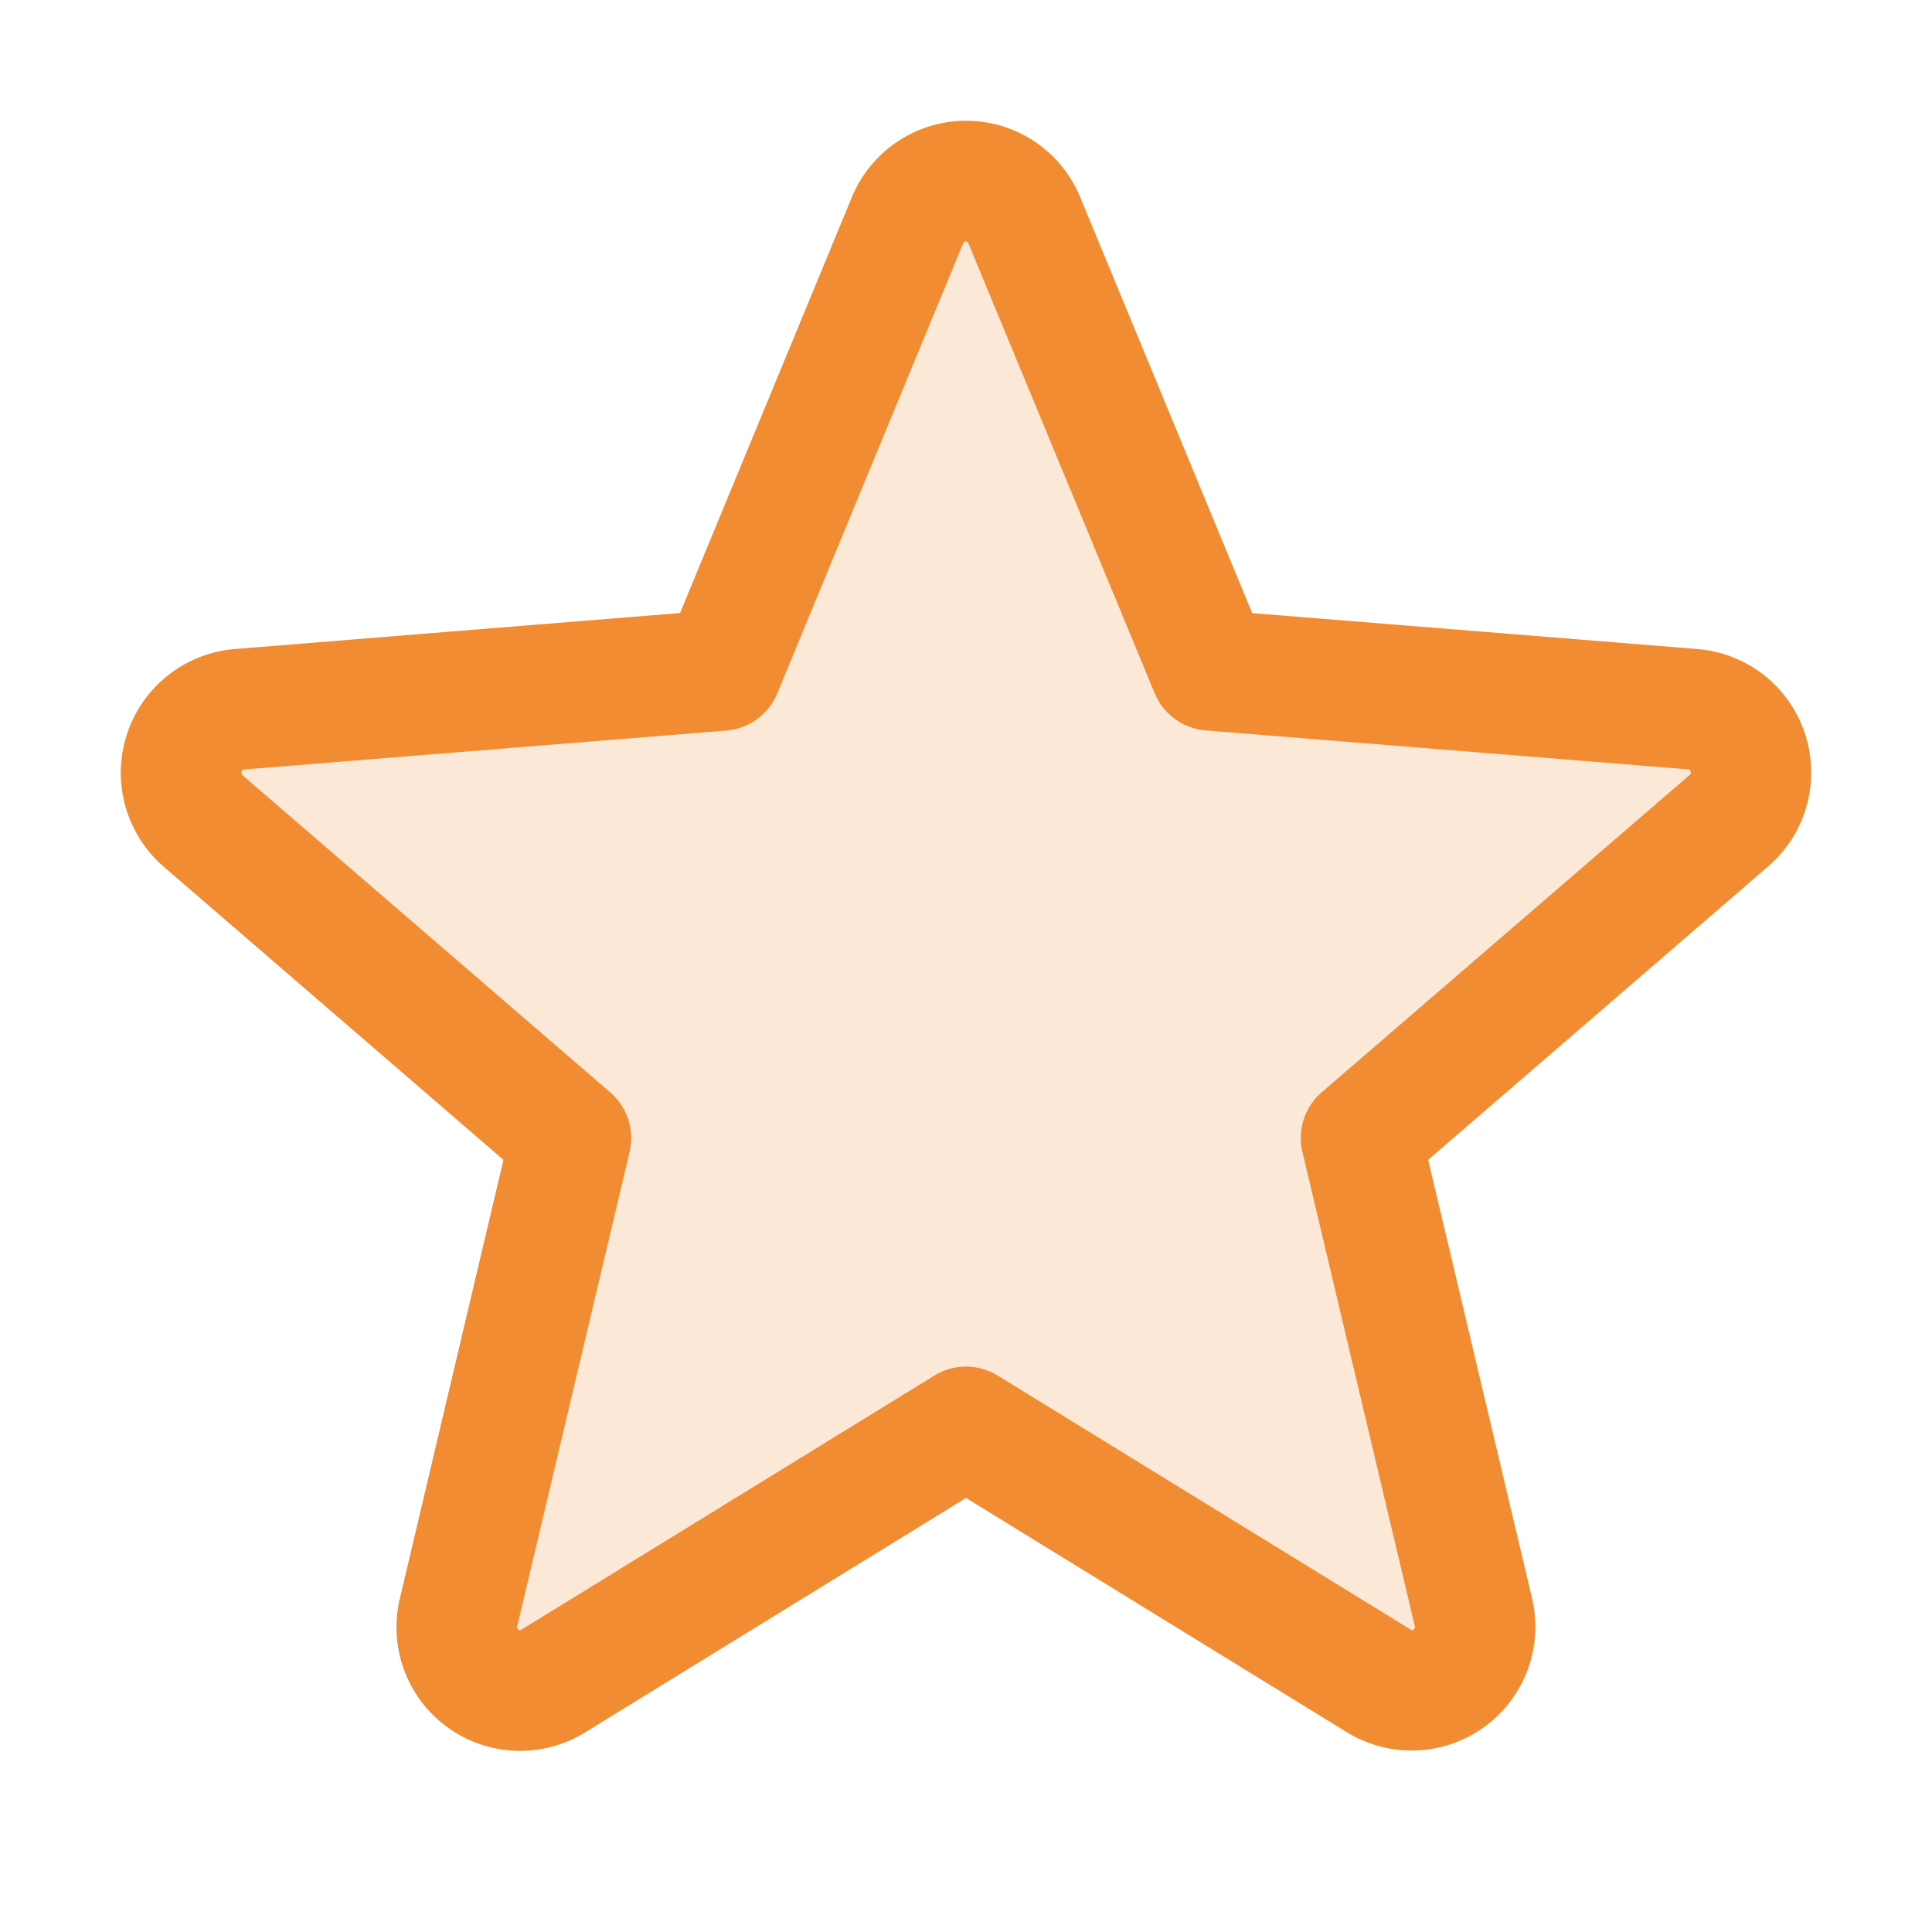
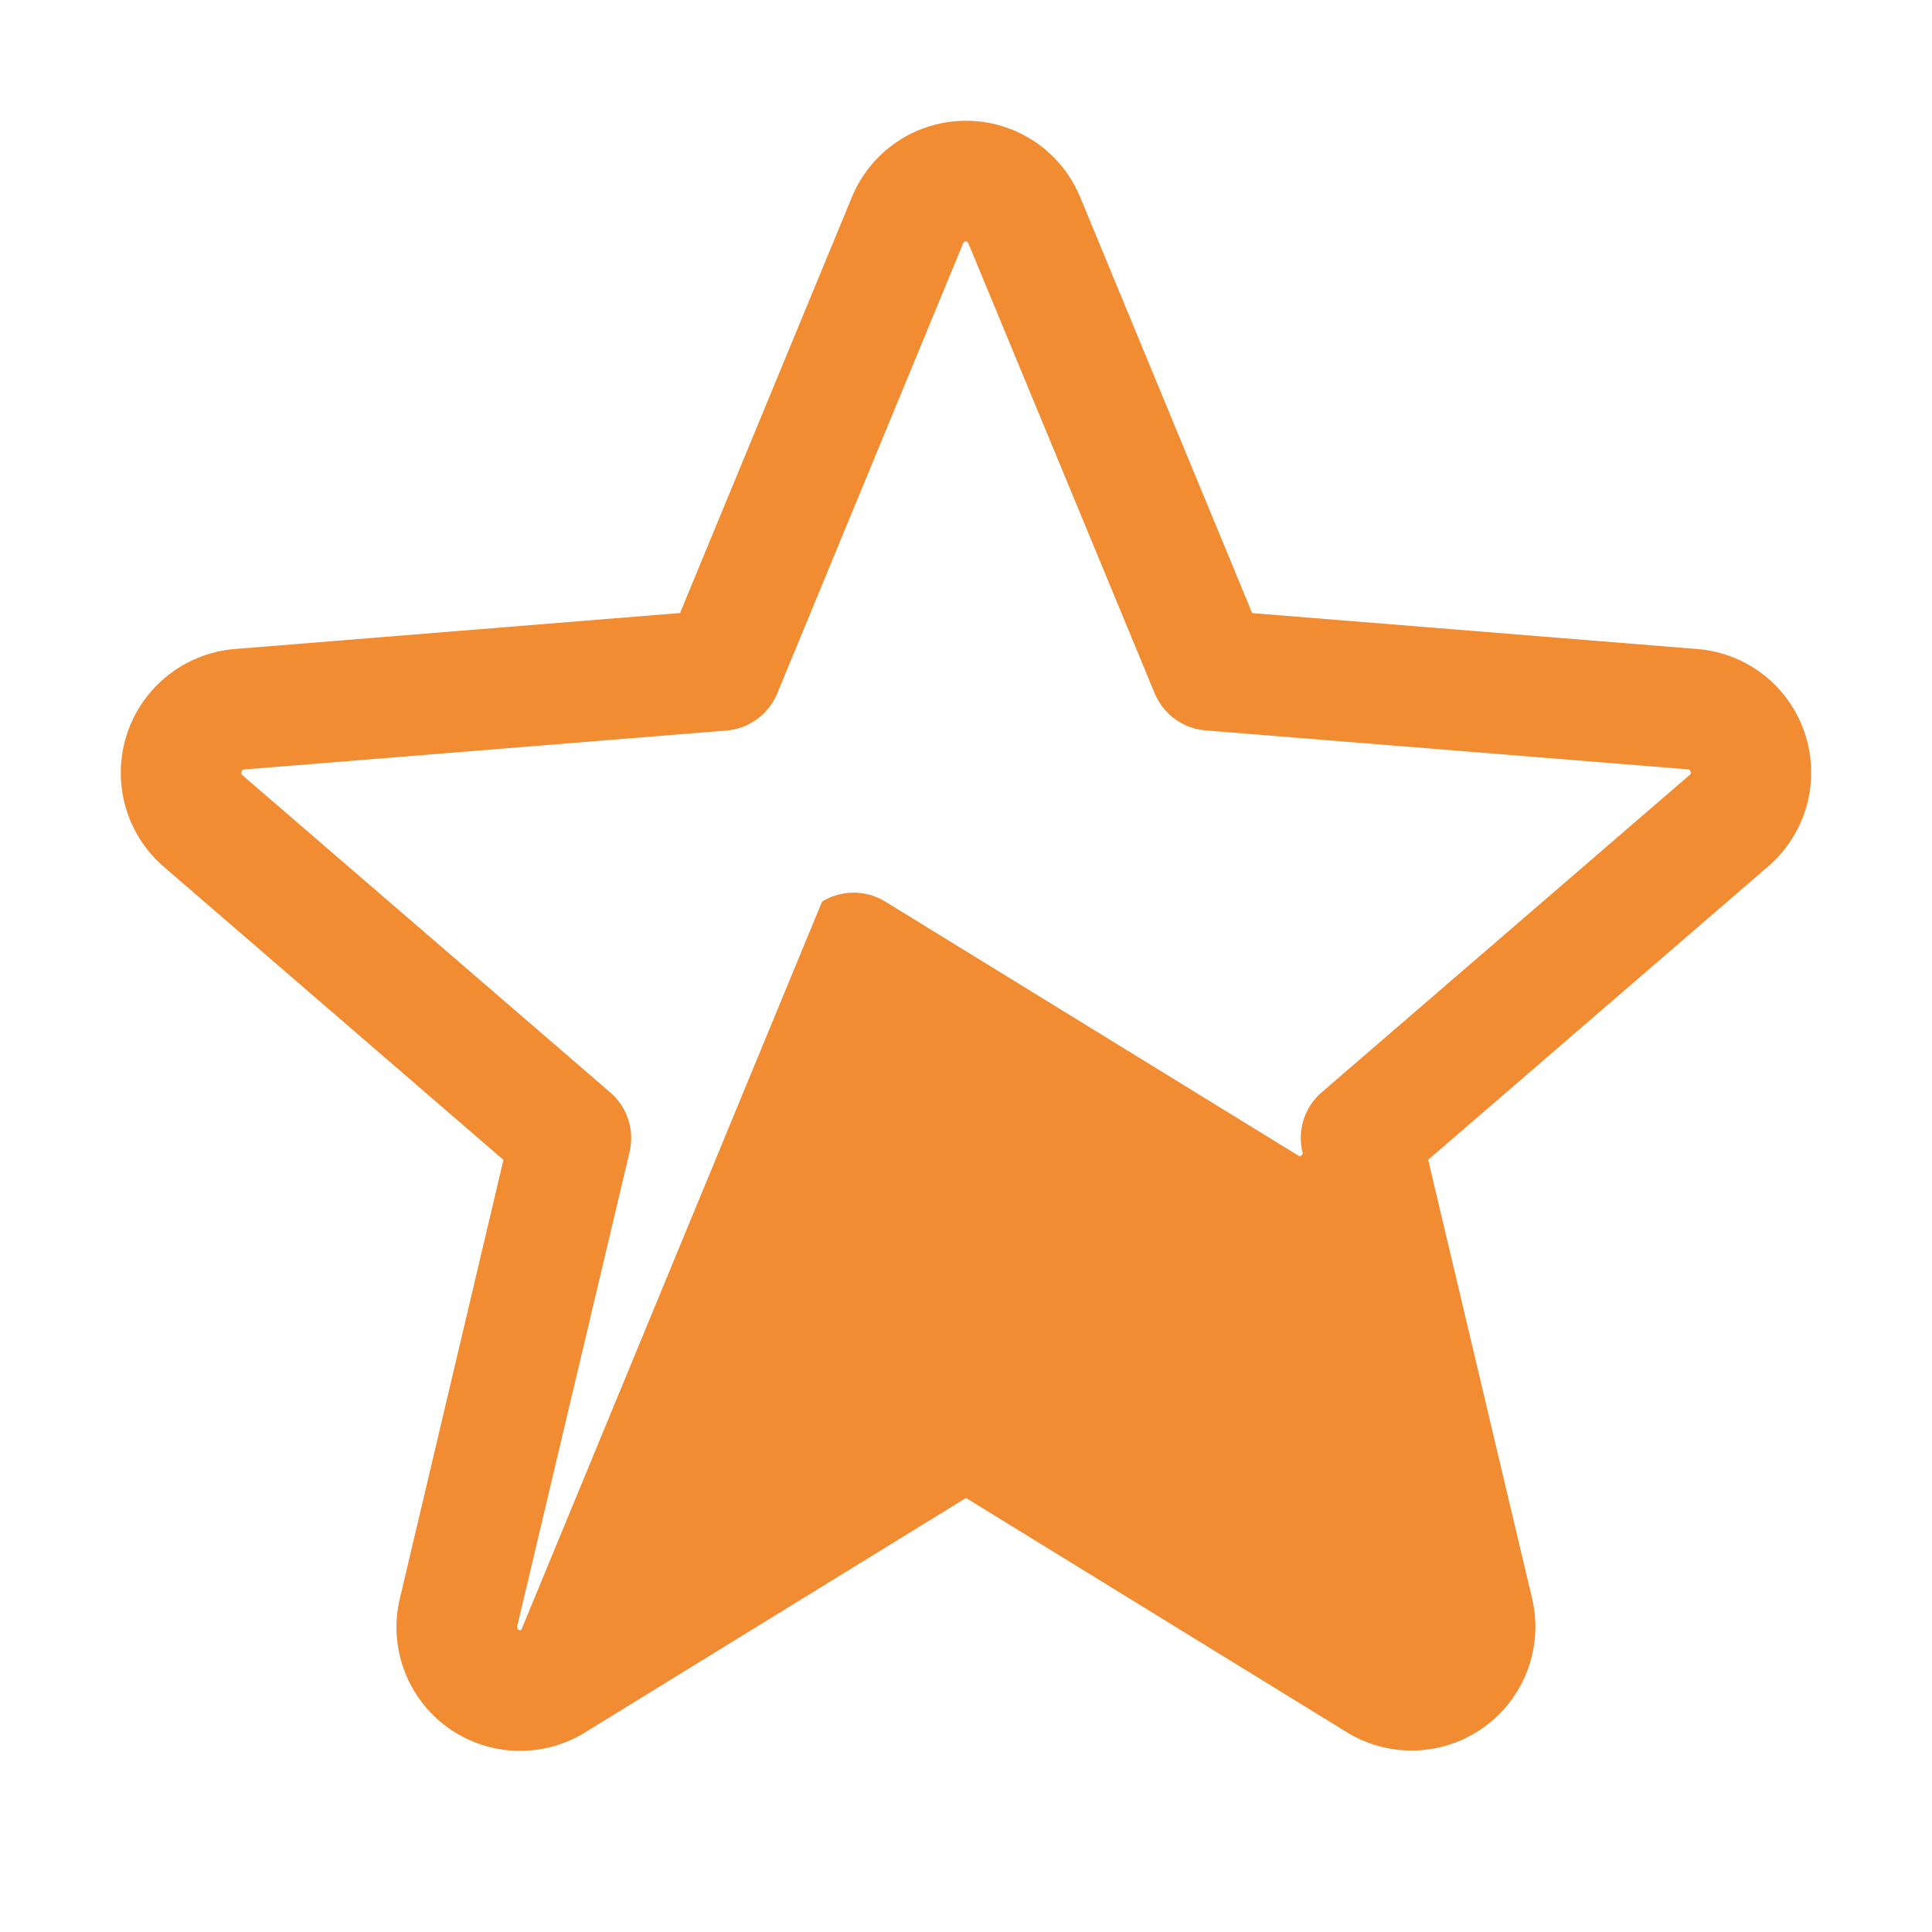
<svg xmlns="http://www.w3.org/2000/svg" width="32" height="32" fill="#f28c32" viewBox="0 0 256 256">
-   <path d="M229.06,108.79l-48.7,42,14.88,62.79a8.4,8.4,0,0,1-12.52,9.17L128,189.09,73.28,222.74a8.4,8.4,0,0,1-12.52-9.17l14.88-62.79-48.7-42A8.46,8.46,0,0,1,31.73,94L95.64,88.8l24.62-59.6a8.36,8.36,0,0,1,15.48,0l24.62,59.6L224.27,94A8.46,8.46,0,0,1,229.06,108.79Z" opacity="0.2" />
-   <path d="M239.18,97.26A16.38,16.38,0,0,0,224.92,86l-59-4.76L143.14,26.15a16.36,16.36,0,0,0-30.27,0L90.11,81.23,31.08,86a16.46,16.46,0,0,0-9.37,28.86l45,38.83L53,211.75a16.38,16.38,0,0,0,24.5,17.82L128,198.49l50.53,31.08A16.4,16.4,0,0,0,203,211.75l-13.76-58.07,45-38.83A16.43,16.43,0,0,0,239.18,97.26Zm-15.34,5.47-48.7,42a8,8,0,0,0-2.56,7.91l14.88,62.8a.37.37,0,0,1-.17.48c-.18.14-.23.11-.38,0l-54.72-33.65a8,8,0,0,0-8.38,0L69.09,215.94c-.15.09-.19.12-.38,0a.37.37,0,0,1-.17-.48l14.88-62.8a8,8,0,0,0-2.56-7.91l-48.7-42c-.12-.1-.23-.19-.13-.5s.18-.27.33-.29l63.92-5.16A8,8,0,0,0,103,91.86l24.62-59.61c.08-.17.11-.25.35-.25s.27.08.35.25L153,91.86a8,8,0,0,0,6.75,4.92l63.92,5.16c.15,0,.24,0,.33.29S224,102.63,223.84,102.73Z" />
+   <path d="M239.18,97.26A16.38,16.38,0,0,0,224.92,86l-59-4.76L143.14,26.15a16.36,16.36,0,0,0-30.27,0L90.11,81.23,31.08,86a16.46,16.46,0,0,0-9.37,28.86l45,38.83L53,211.75a16.38,16.38,0,0,0,24.5,17.82L128,198.49l50.53,31.08A16.4,16.4,0,0,0,203,211.75l-13.76-58.07,45-38.83A16.43,16.43,0,0,0,239.18,97.26Zm-15.34,5.47-48.7,42a8,8,0,0,0-2.56,7.91a.37.37,0,0,1-.17.48c-.18.14-.23.11-.38,0l-54.72-33.65a8,8,0,0,0-8.38,0L69.09,215.94c-.15.09-.19.12-.38,0a.37.37,0,0,1-.17-.48l14.88-62.8a8,8,0,0,0-2.56-7.91l-48.7-42c-.12-.1-.23-.19-.13-.5s.18-.27.33-.29l63.92-5.16A8,8,0,0,0,103,91.86l24.62-59.61c.08-.17.11-.25.35-.25s.27.08.35.25L153,91.86a8,8,0,0,0,6.75,4.92l63.92,5.16c.15,0,.24,0,.33.29S224,102.63,223.84,102.73Z" />
</svg>